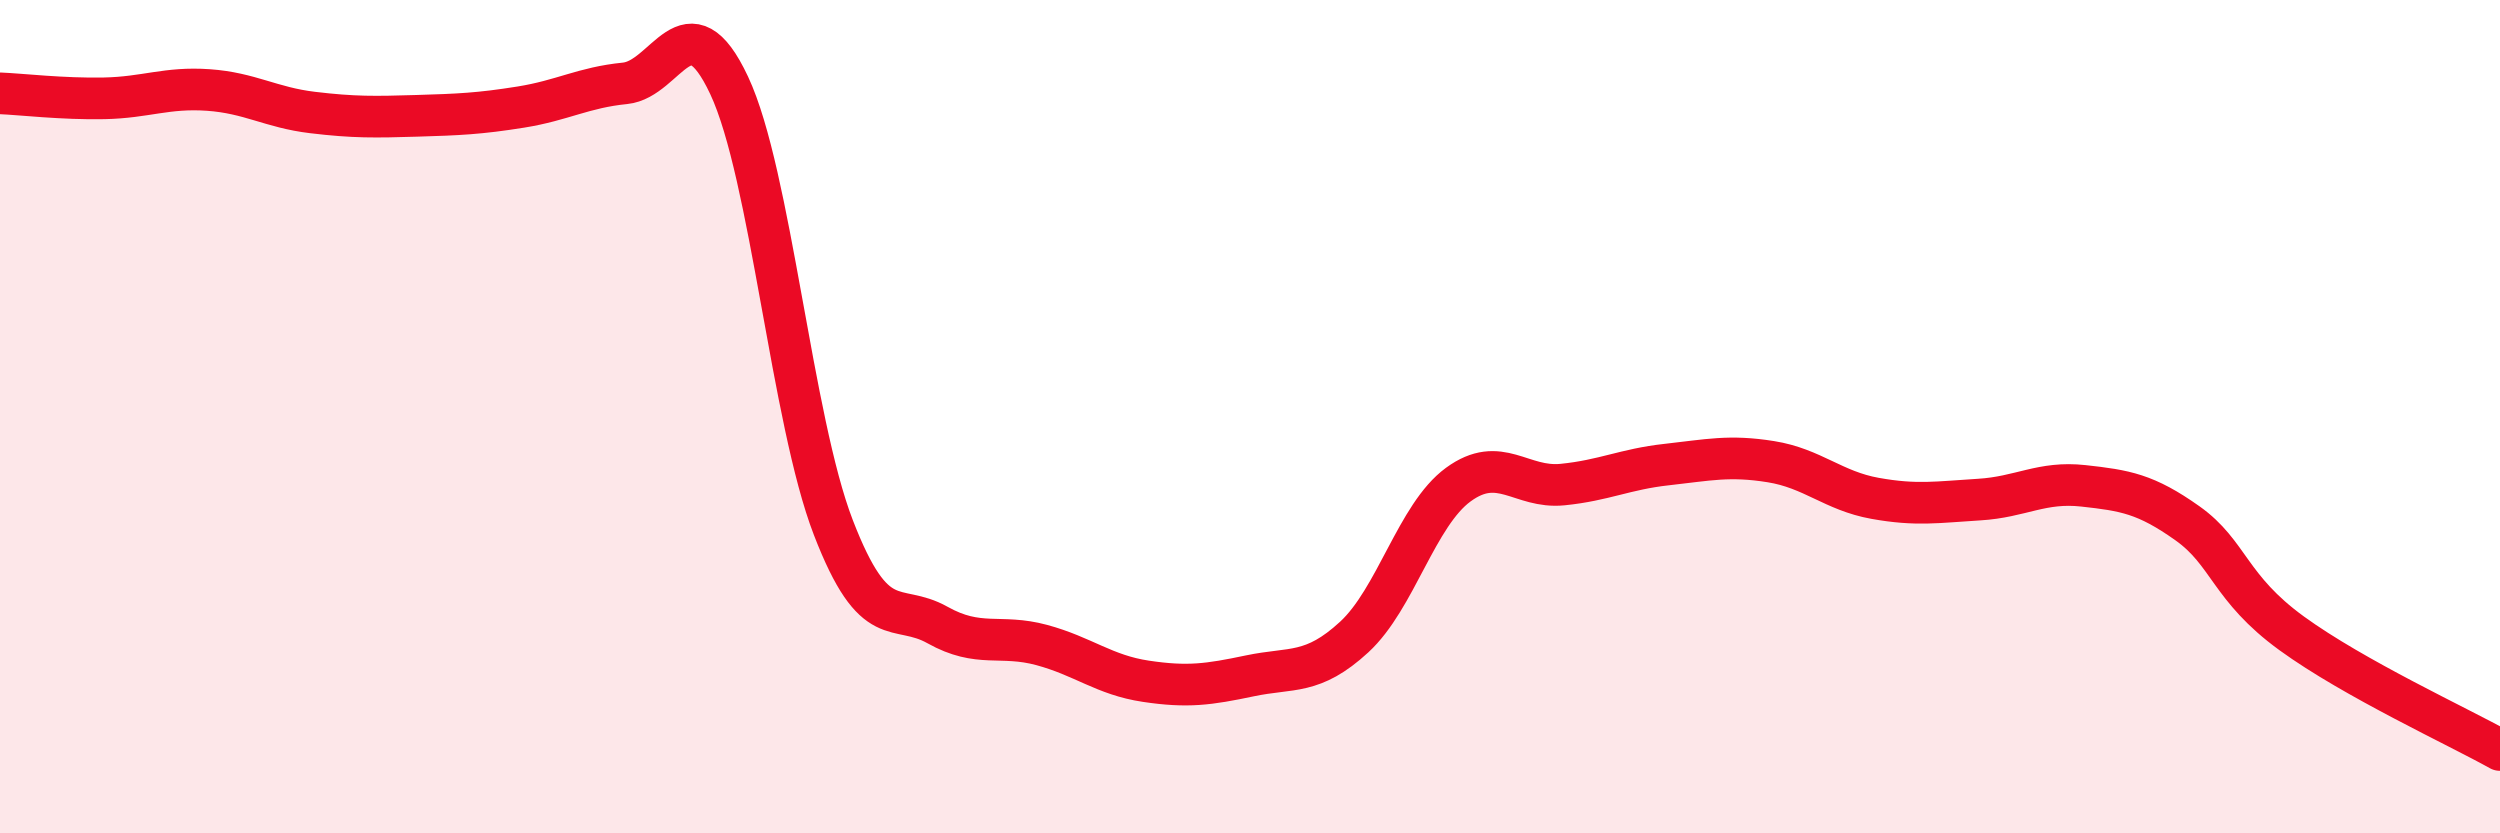
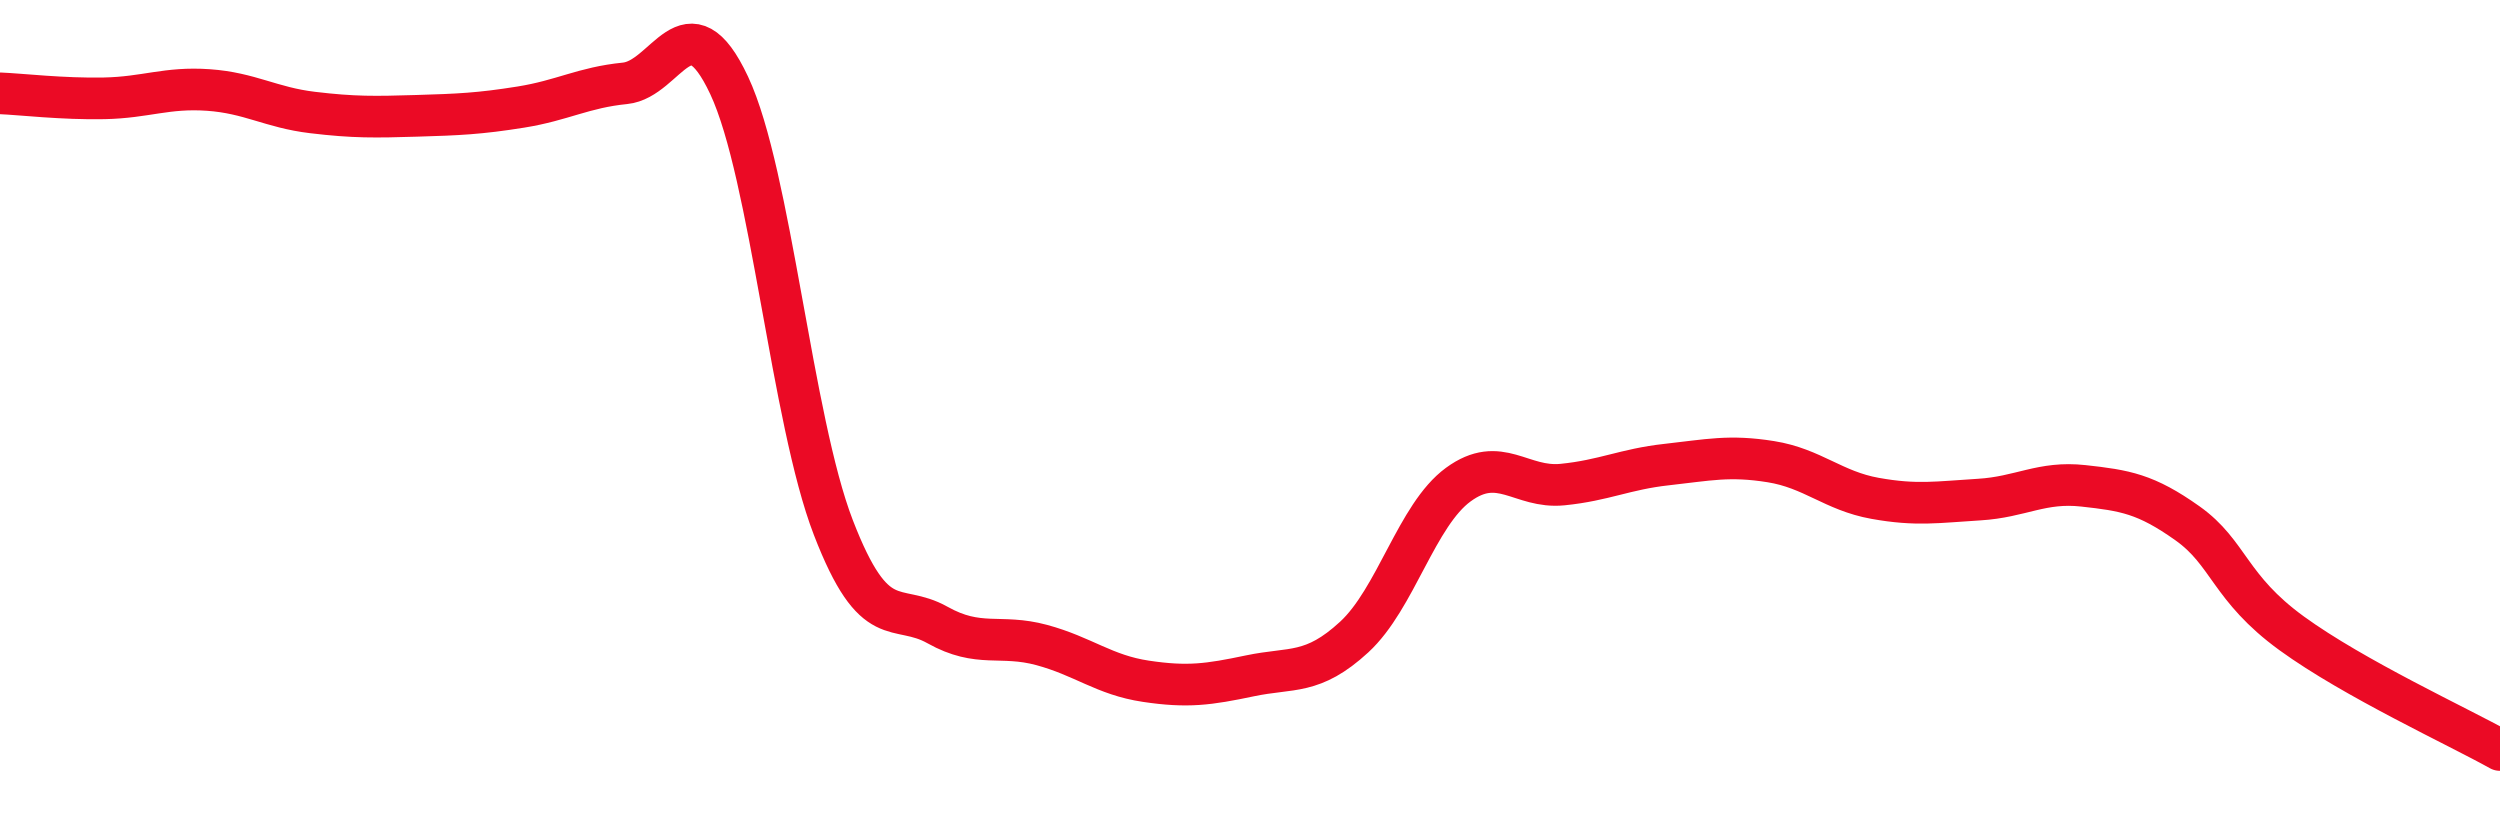
<svg xmlns="http://www.w3.org/2000/svg" width="60" height="20" viewBox="0 0 60 20">
-   <path d="M 0,2.24 C 0.5,2.26 1.5,2.38 2.5,2.36 C 3.5,2.34 4,2.09 5,2.16 C 6,2.23 6.5,2.58 7.5,2.7 C 8.5,2.82 9,2.81 10,2.78 C 11,2.75 11.5,2.73 12.5,2.57 C 13.5,2.41 14,2.1 15,2 C 16,1.9 16.5,-0.08 17.5,2.05 C 18.5,4.18 19,10.07 20,12.66 C 21,15.25 21.5,14.44 22.5,15 C 23.5,15.56 24,15.21 25,15.48 C 26,15.75 26.5,16.2 27.5,16.35 C 28.5,16.5 29,16.43 30,16.22 C 31,16.01 31.5,16.21 32.5,15.29 C 33.5,14.37 34,12.36 35,11.63 C 36,10.9 36.5,11.73 37.5,11.63 C 38.5,11.53 39,11.26 40,11.15 C 41,11.04 41.5,10.92 42.5,11.08 C 43.5,11.24 44,11.78 45,11.96 C 46,12.14 46.5,12.05 47.5,11.99 C 48.5,11.93 49,11.55 50,11.66 C 51,11.77 51.5,11.85 52.5,12.56 C 53.5,13.27 53.5,14.11 55,15.2 C 56.5,16.29 59,17.44 60,18L60 20L0 20Z" fill="#EB0A25" opacity="0.1" stroke-linecap="round" stroke-linejoin="round" />
  <path d="M 0,2.24 C 0.5,2.26 1.5,2.38 2.5,2.36 C 3.5,2.34 4,2.09 5,2.16 C 6,2.23 6.5,2.58 7.5,2.7 C 8.5,2.82 9,2.81 10,2.78 C 11,2.75 11.5,2.73 12.5,2.57 C 13.5,2.41 14,2.1 15,2 C 16,1.9 16.5,-0.08 17.5,2.05 C 18.5,4.18 19,10.07 20,12.66 C 21,15.25 21.5,14.44 22.5,15 C 23.5,15.56 24,15.21 25,15.48 C 26,15.75 26.5,16.2 27.5,16.35 C 28.5,16.5 29,16.43 30,16.22 C 31,16.01 31.5,16.21 32.5,15.29 C 33.5,14.37 34,12.36 35,11.63 C 36,10.9 36.5,11.73 37.5,11.63 C 38.5,11.53 39,11.26 40,11.15 C 41,11.04 41.5,10.92 42.5,11.08 C 43.5,11.24 44,11.78 45,11.96 C 46,12.14 46.5,12.05 47.5,11.99 C 48.5,11.93 49,11.55 50,11.66 C 51,11.77 51.5,11.85 52.5,12.56 C 53.5,13.27 53.5,14.11 55,15.2 C 56.5,16.29 59,17.44 60,18" stroke="#EB0A25" stroke-width="1" fill="none" stroke-linecap="round" stroke-linejoin="round" />
</svg>